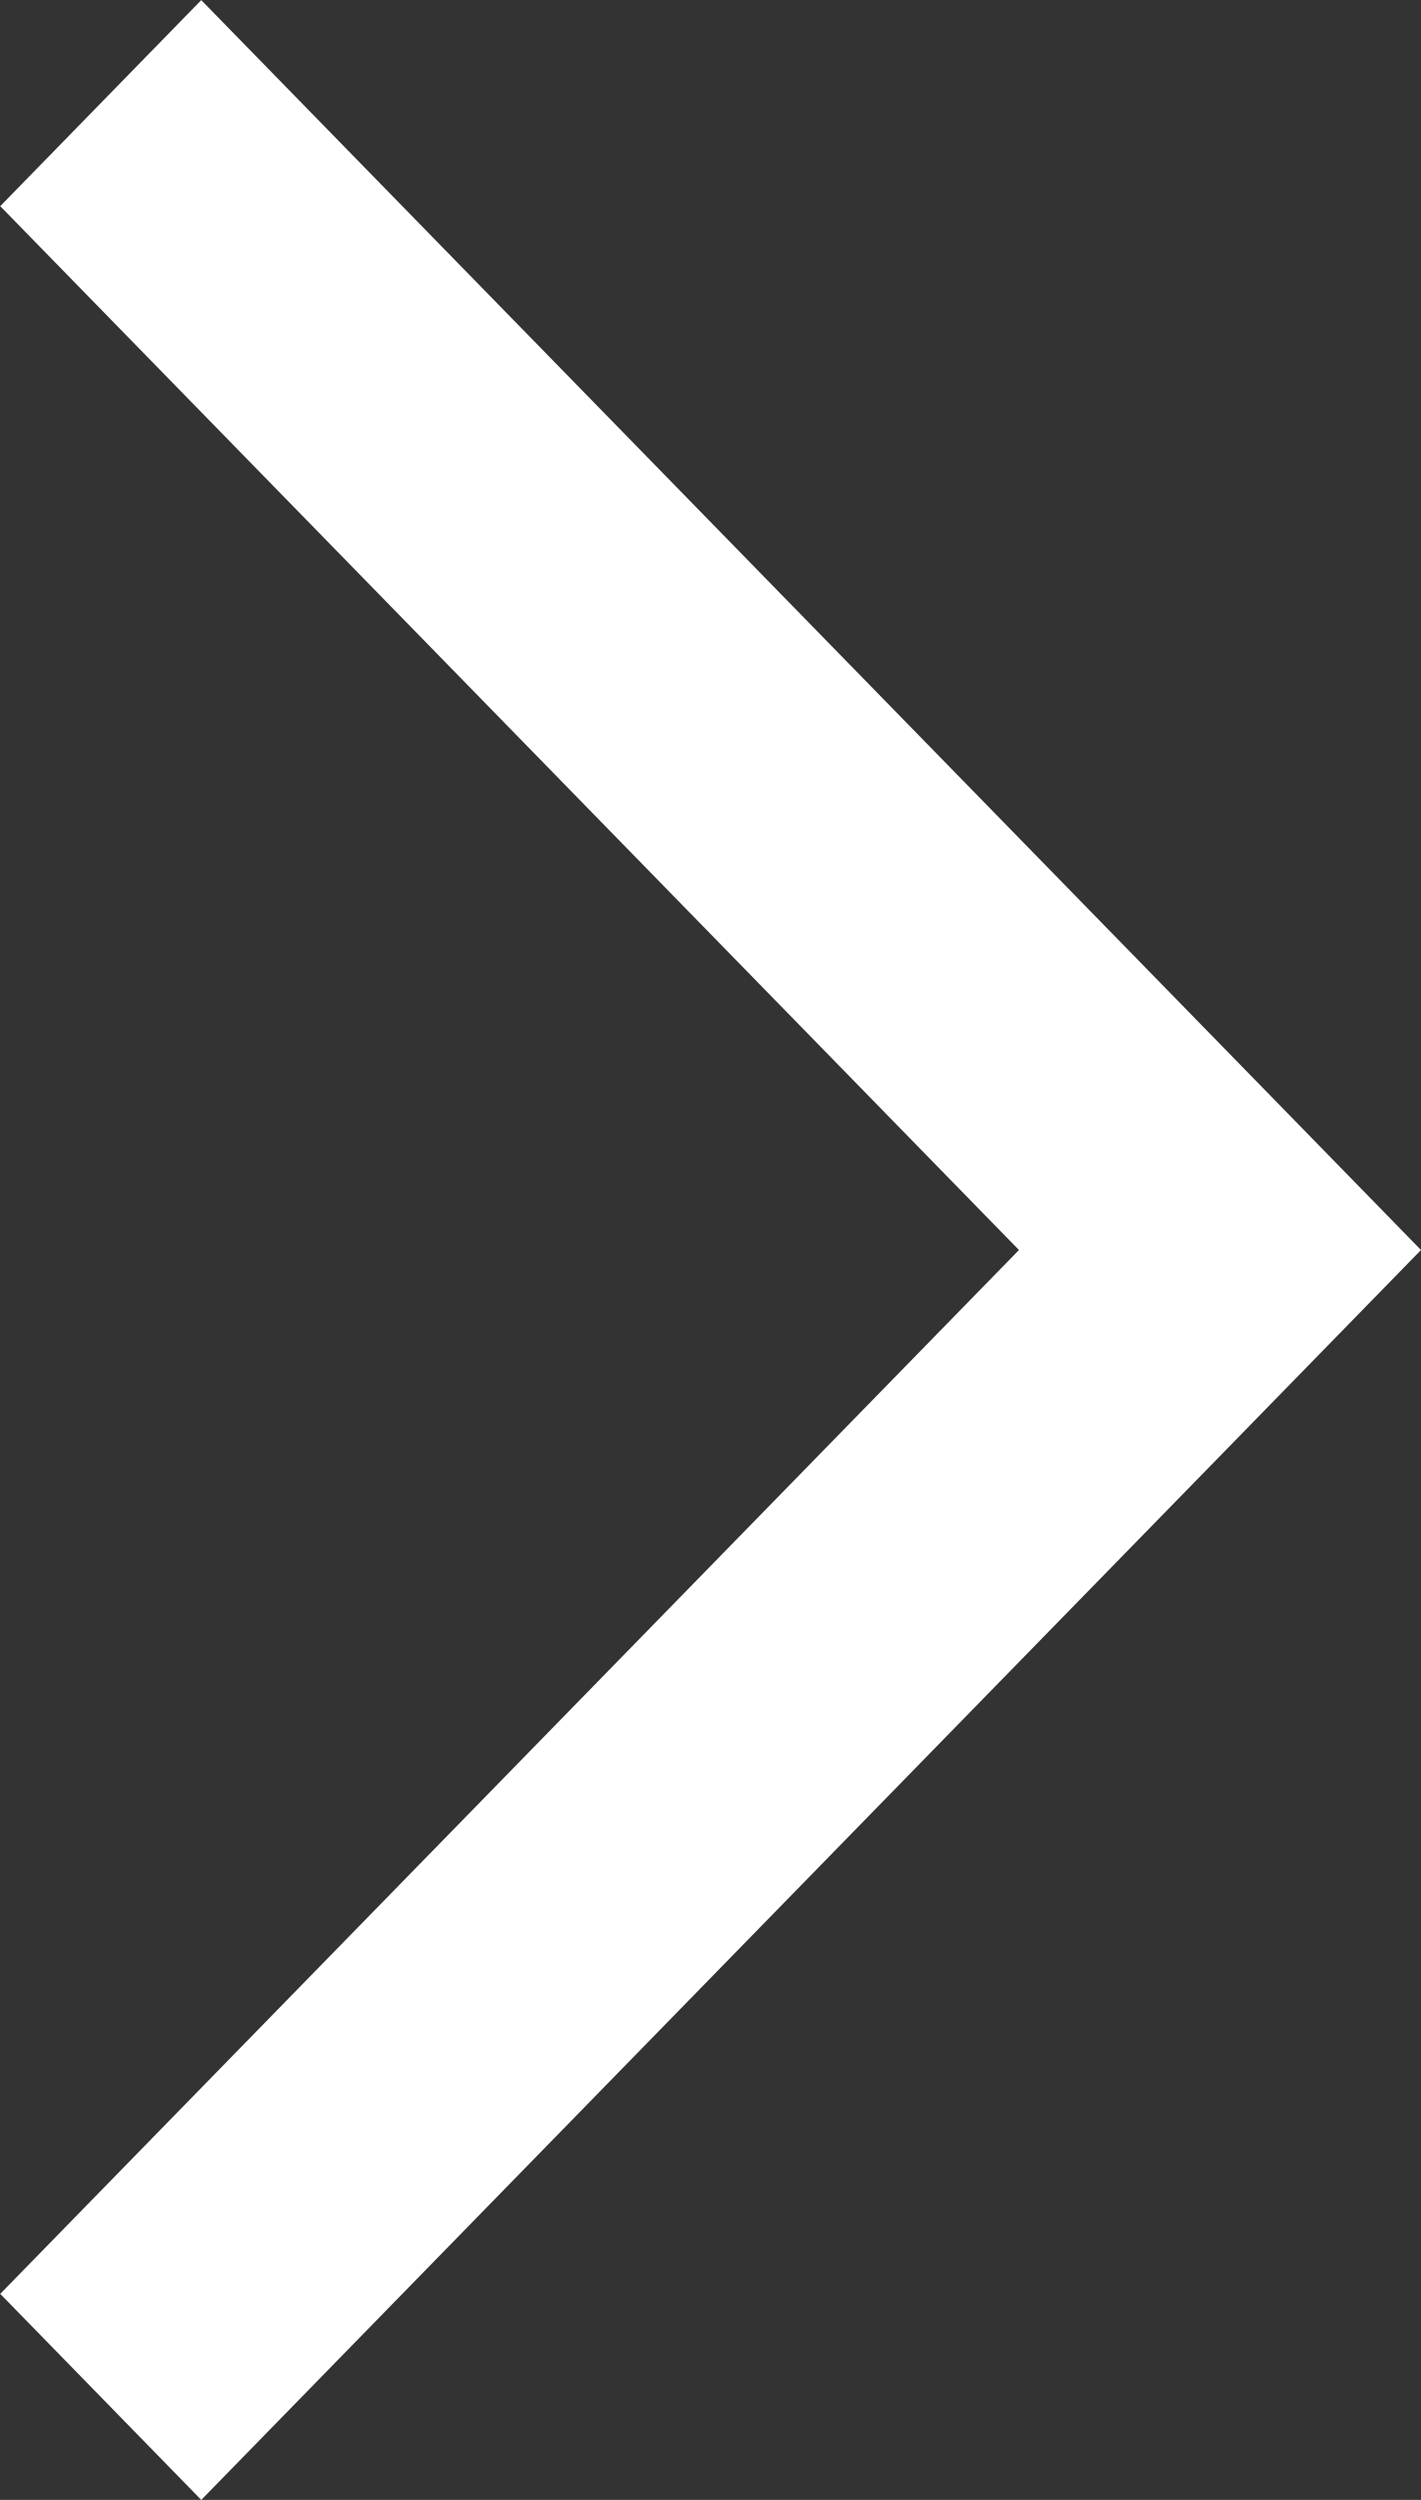
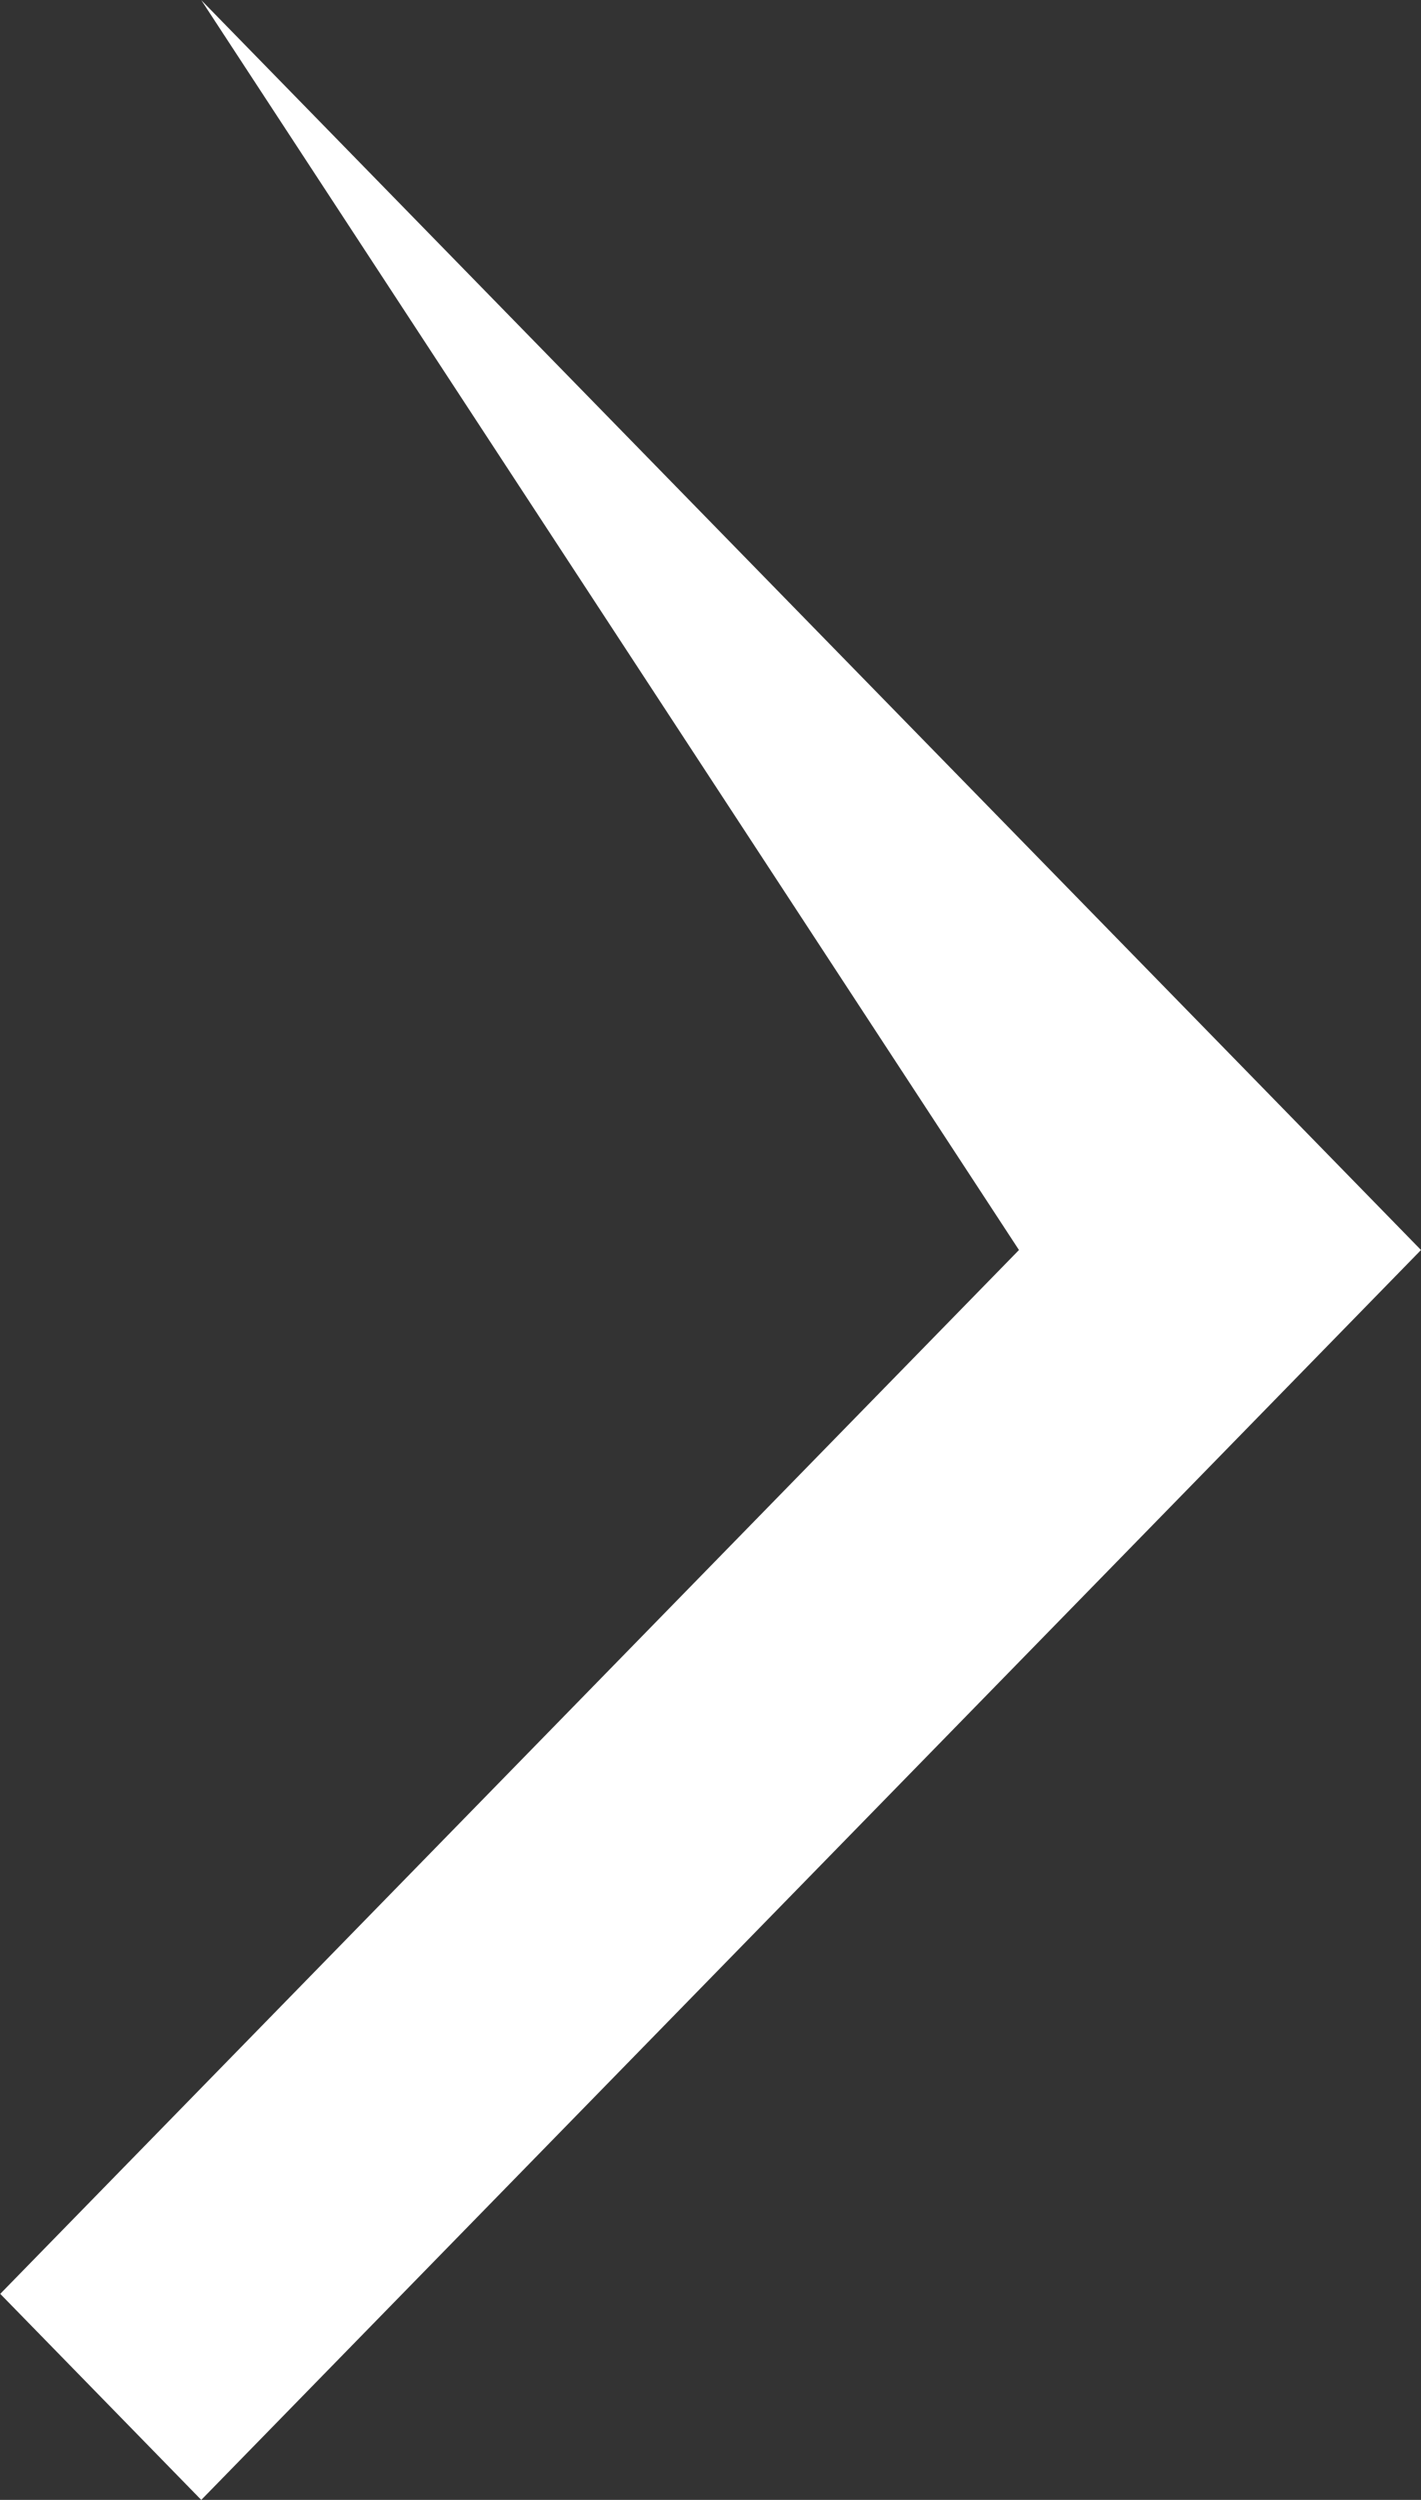
<svg xmlns="http://www.w3.org/2000/svg" width="11.452" height="20.141" viewBox="0 0 11.452 20.141" fill="none">
  <rect x="0" y="0" width="11.452" height="20.141" fill="#333333" stroke="none" />
-   <path id="路径 1" fill-rule="evenodd" style="fill:#FFFFFF" opacity="1" d="M0.002 18.481L1.622 20.141L9.832 11.731L11.452 10.071L9.832 8.411L1.622 0.001L0.002 1.661L8.212 10.071L0.002 18.481Z" />
+   <path id="路径 1" fill-rule="evenodd" style="fill:#FFFFFF" opacity="1" d="M0.002 18.481L1.622 20.141L9.832 11.731L11.452 10.071L9.832 8.411L1.622 0.001L8.212 10.071L0.002 18.481Z" />
</svg>